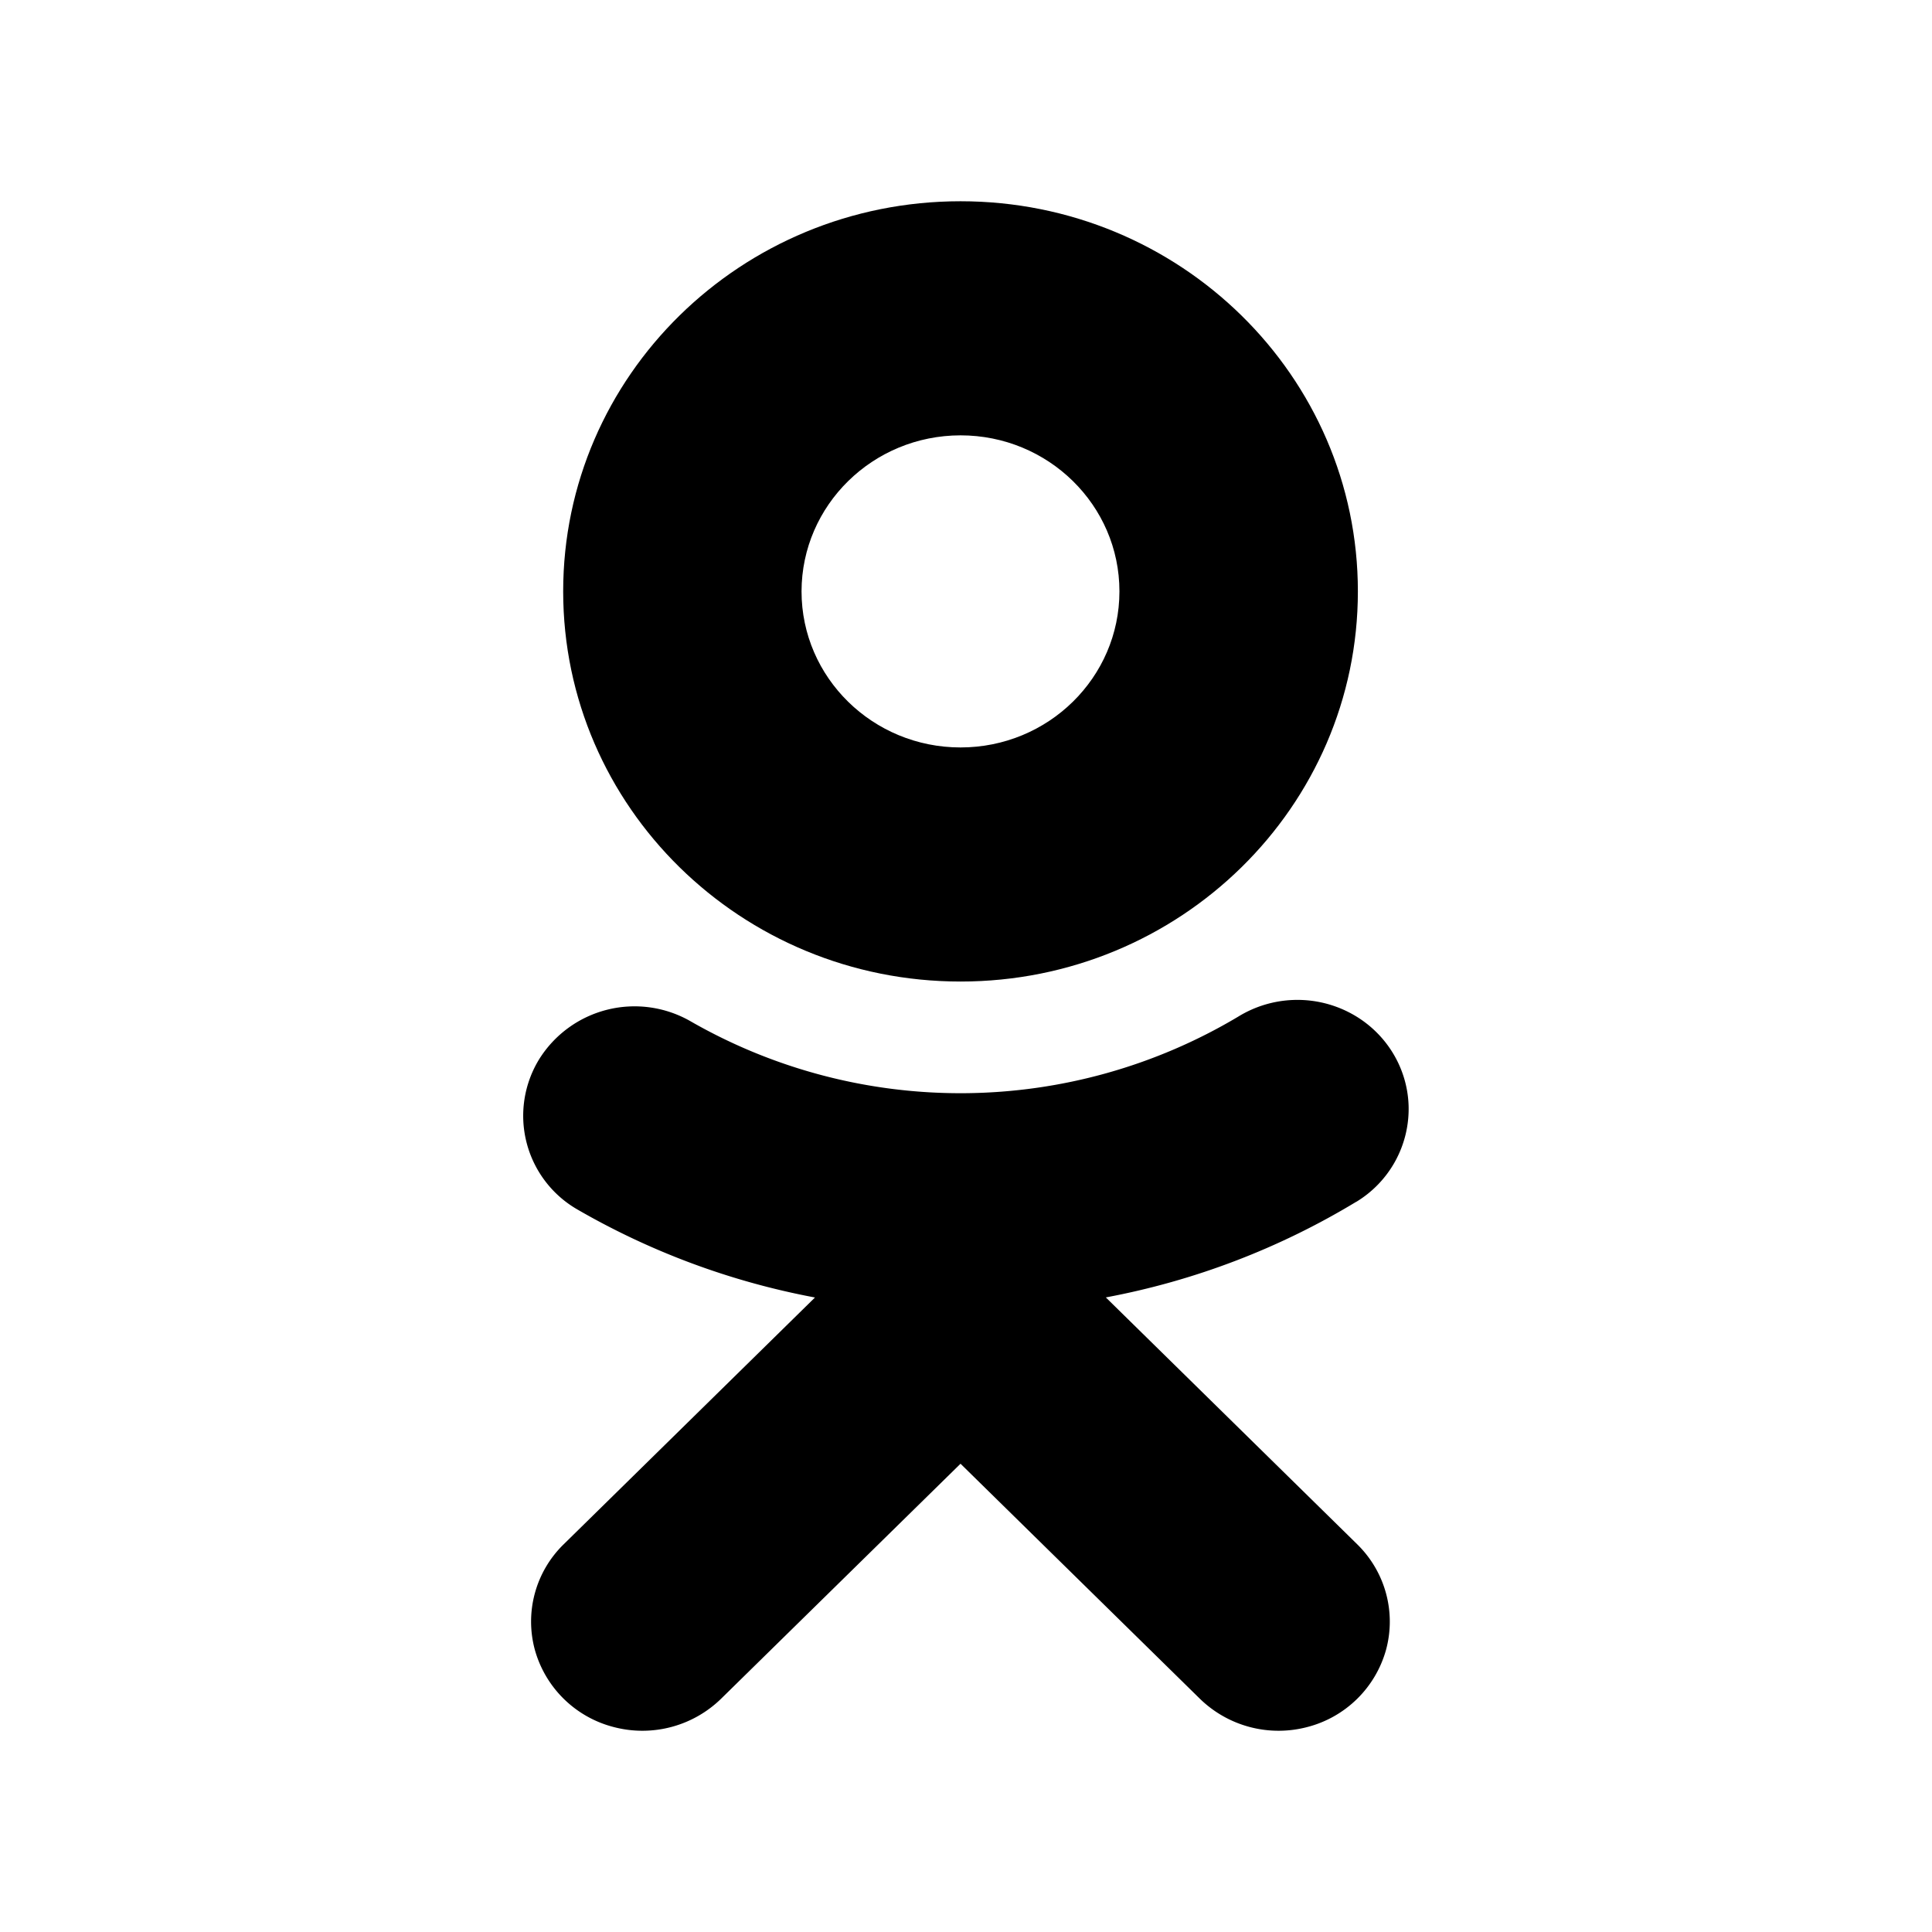
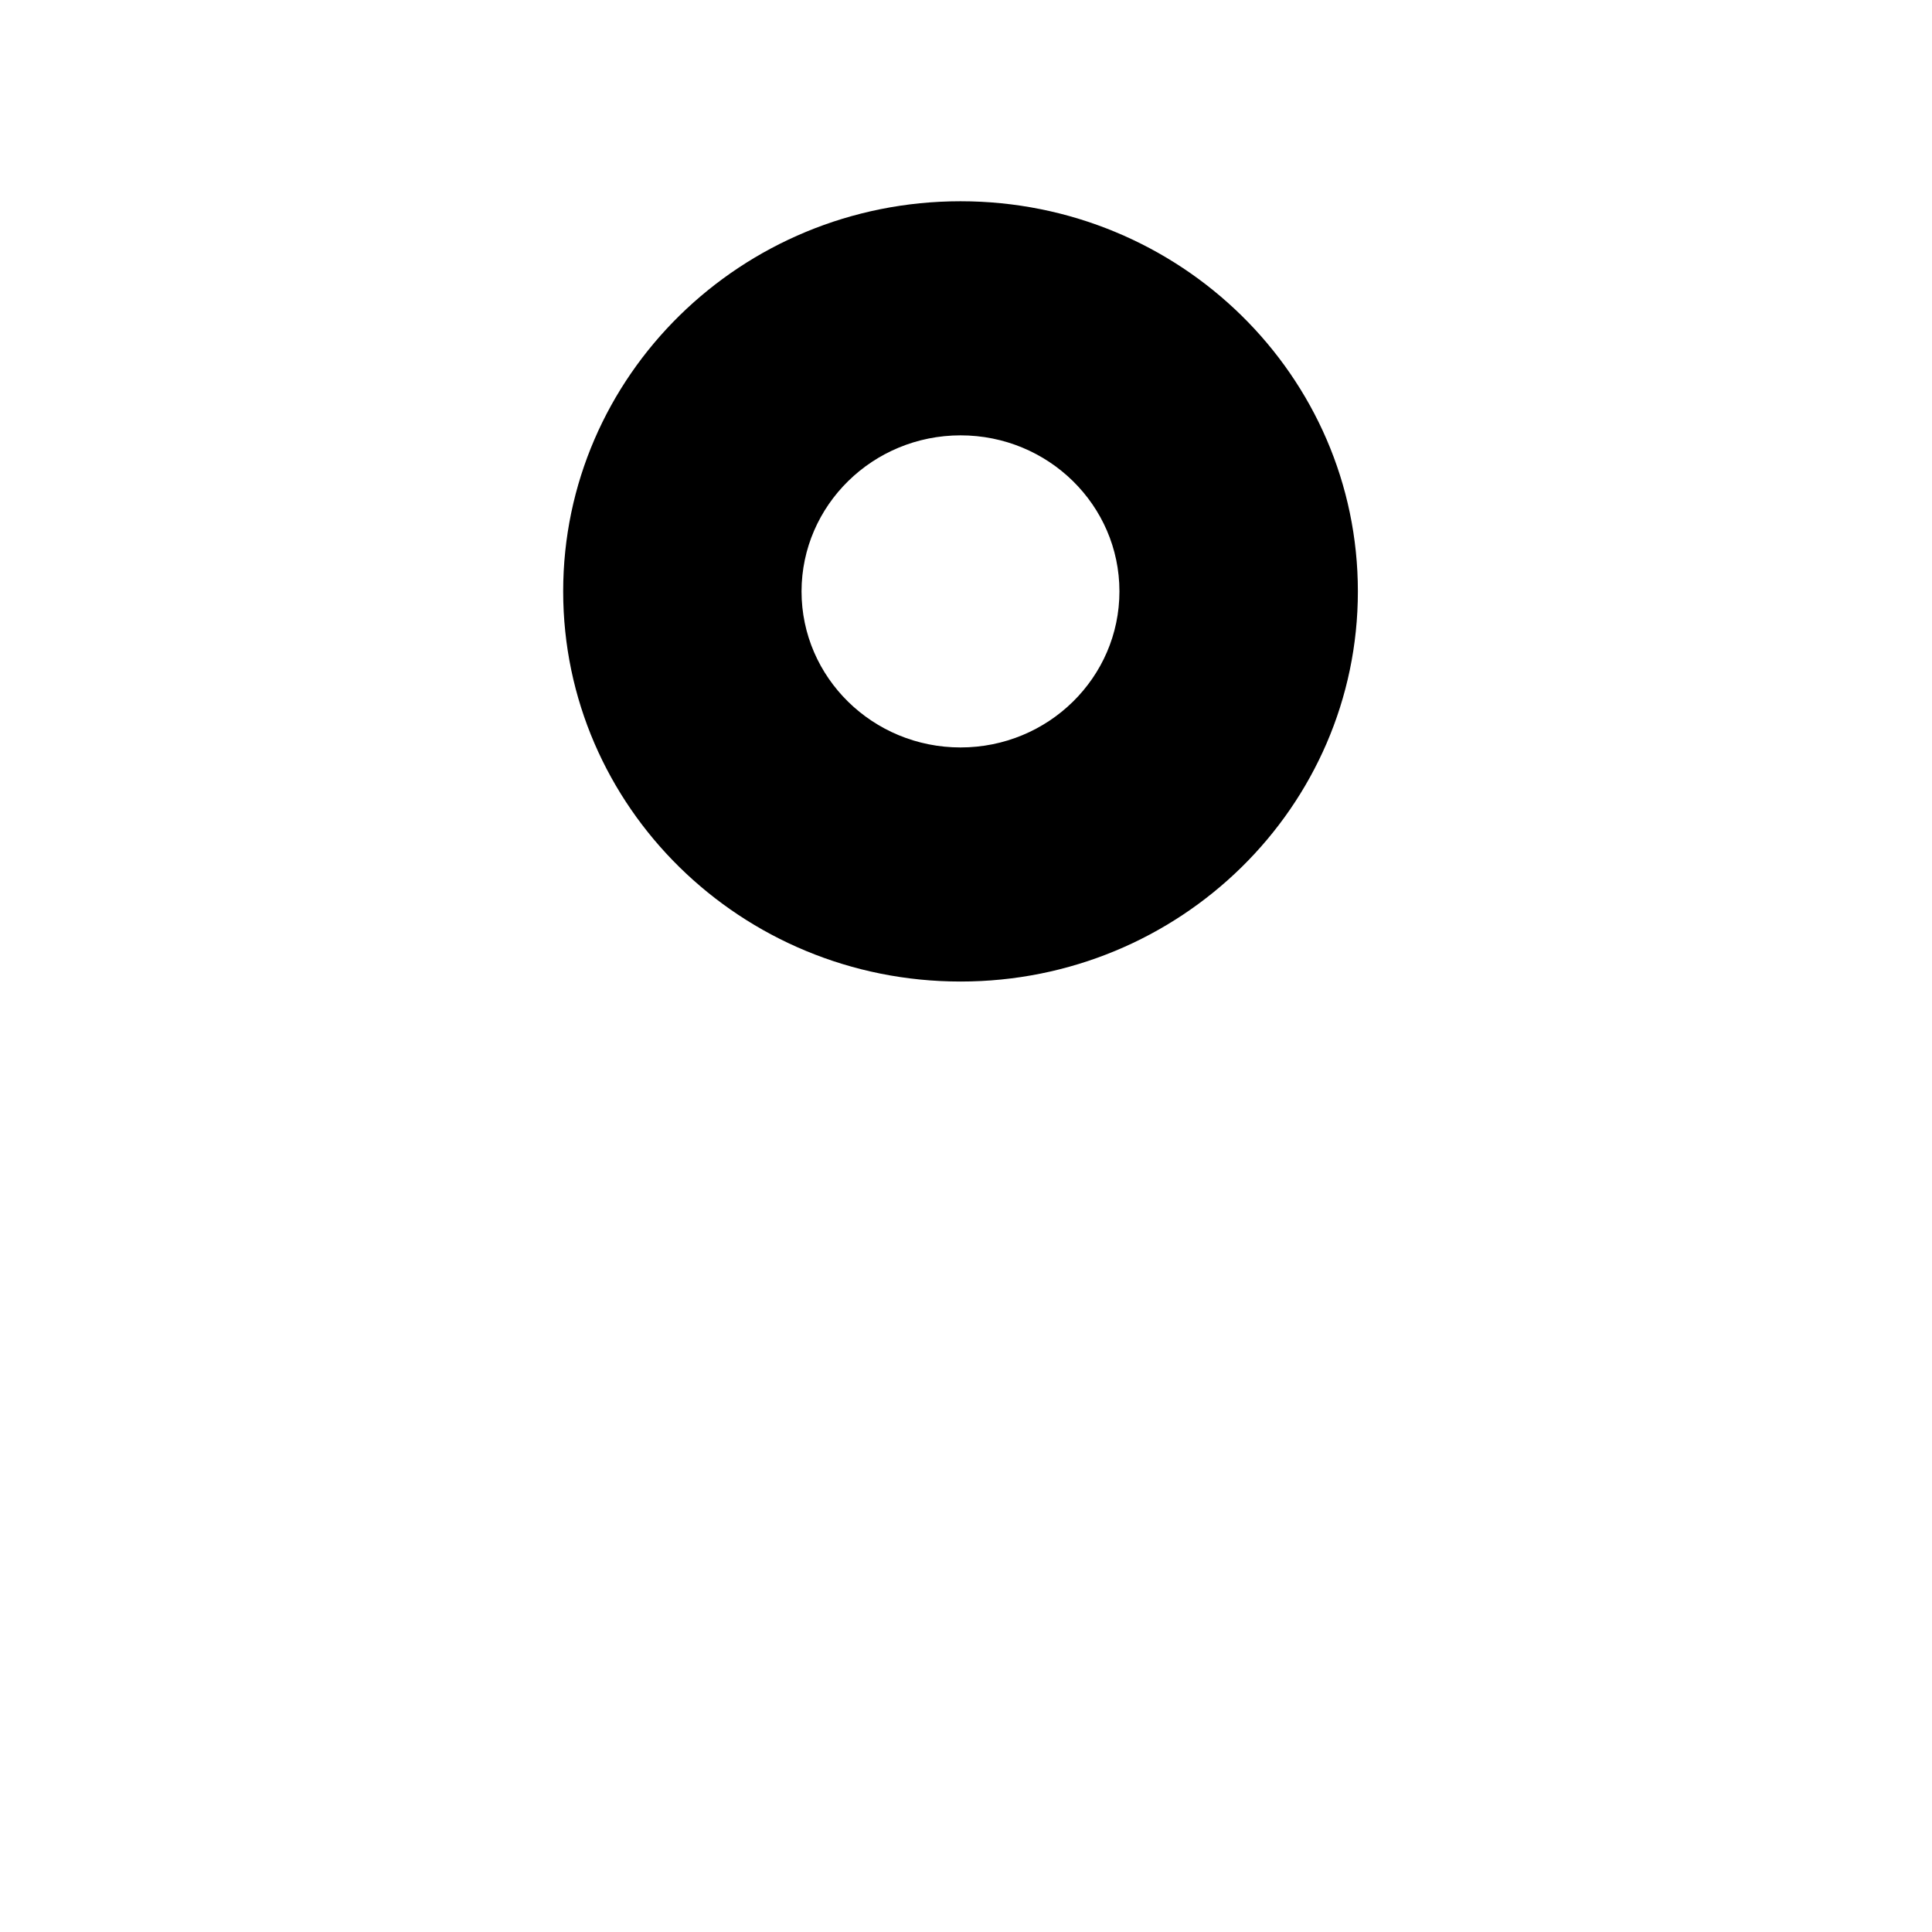
<svg xmlns="http://www.w3.org/2000/svg" width="24" height="24" viewBox="0 0 24 24">
  <path fill-rule="evenodd" clip-rule="evenodd" d="M11.932 12.193c2.726 0 4.936-2.17 4.936-4.847 0-2.676-2.21-4.846-4.936-4.846S6.996 4.67 6.996 7.346c0 2.677 2.21 4.847 4.936 4.847zm0-6.785c1.09 0 1.974.868 1.974 1.938 0 1.071-.884 1.939-1.974 1.939-1.09 0-1.975-.868-1.975-1.939.002-1.07.885-1.937 1.975-1.938z" fill="currentColor" />
-   <path d="M16.846 14.93a9.32 9.32 0 0 1-3.109 1.187l3.121 3.065c.35.342.487.843.36 1.312a1.37 1.37 0 0 1-.979.96 1.4 1.4 0 0 1-1.336-.354l-2.971-2.917L8.96 21.1a1.4 1.4 0 0 1-1.336.354 1.37 1.37 0 0 1-.98-.96 1.34 1.34 0 0 1 .36-1.312l3.12-3.064a9.336 9.336 0 0 1-2.961-1.099 1.343 1.343 0 0 1-.467-1.858 1.397 1.397 0 0 1 1.89-.47 6.735 6.735 0 0 0 6.794-.061 1.404 1.404 0 0 1 1.384-.051c.437.227.717.667.734 1.152a1.35 1.35 0 0 1-.652 1.2z" fill="currentColor" />
</svg>